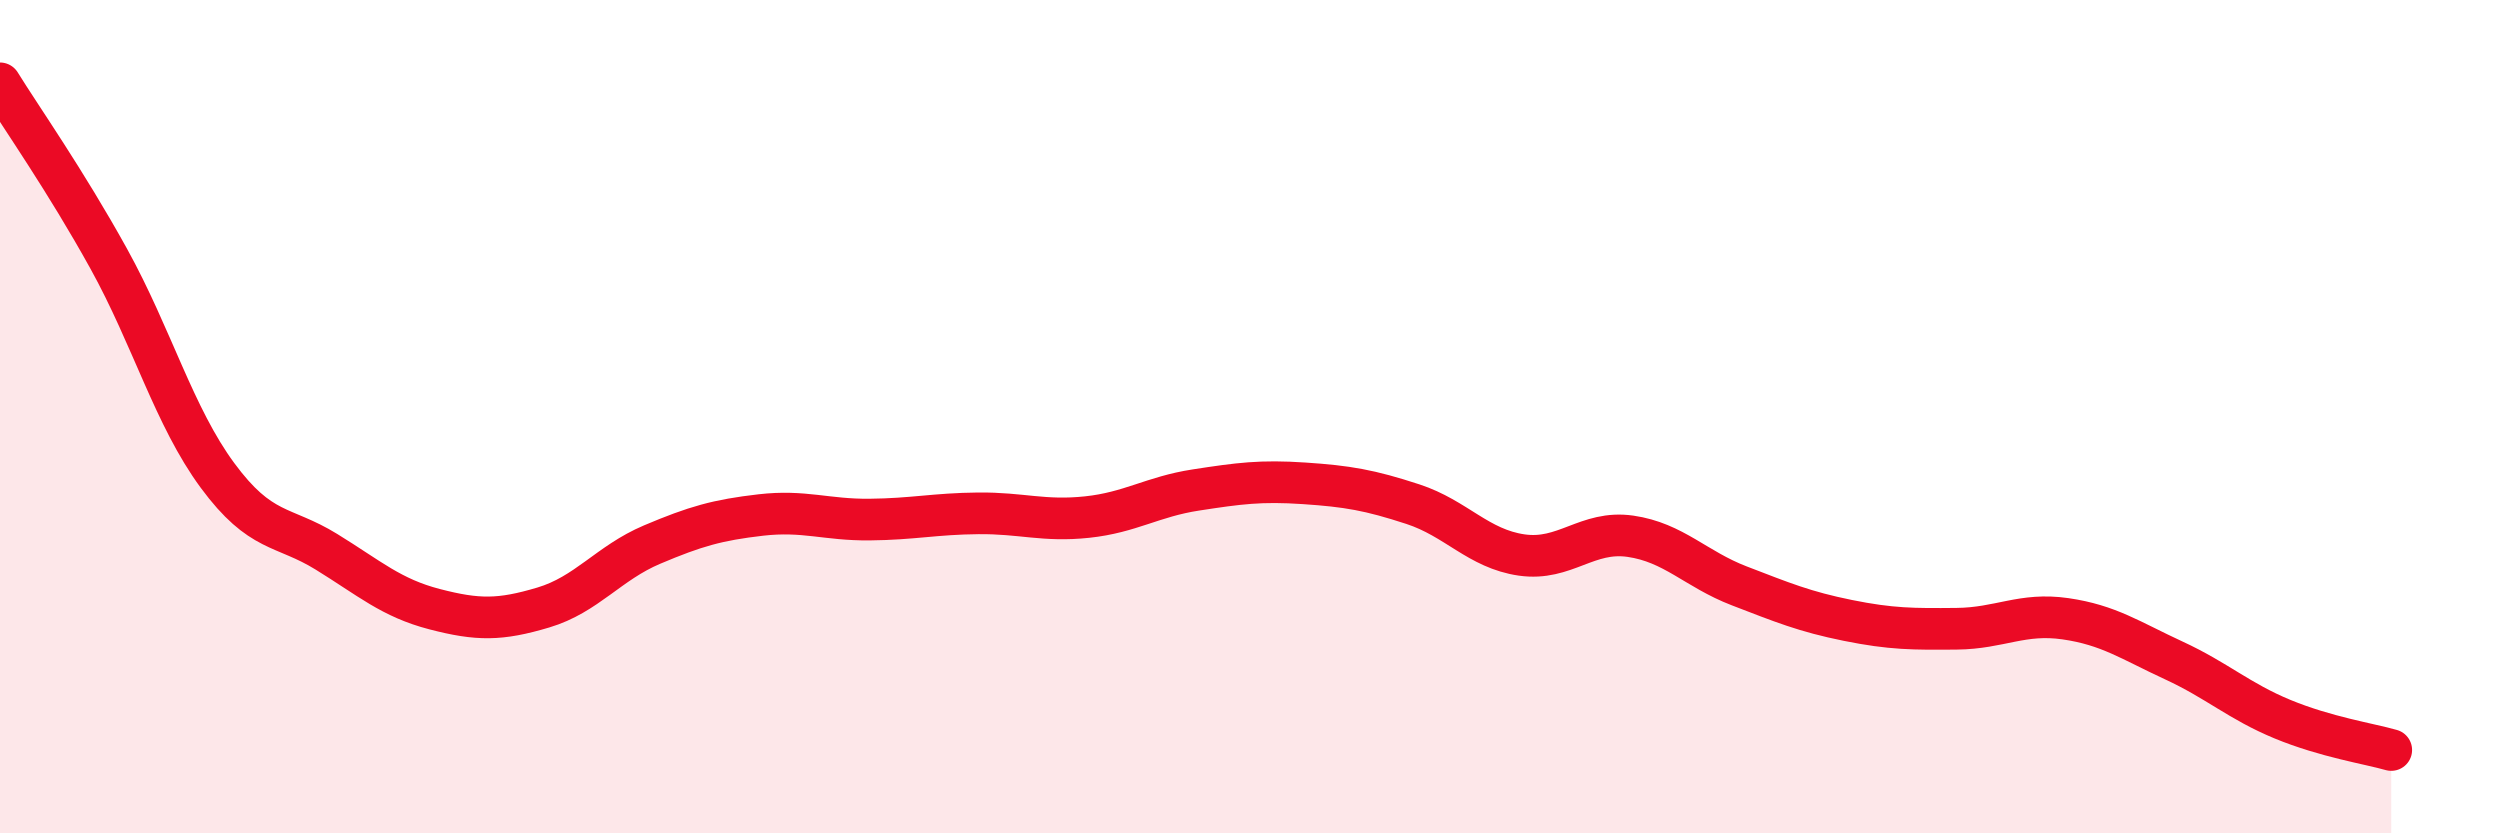
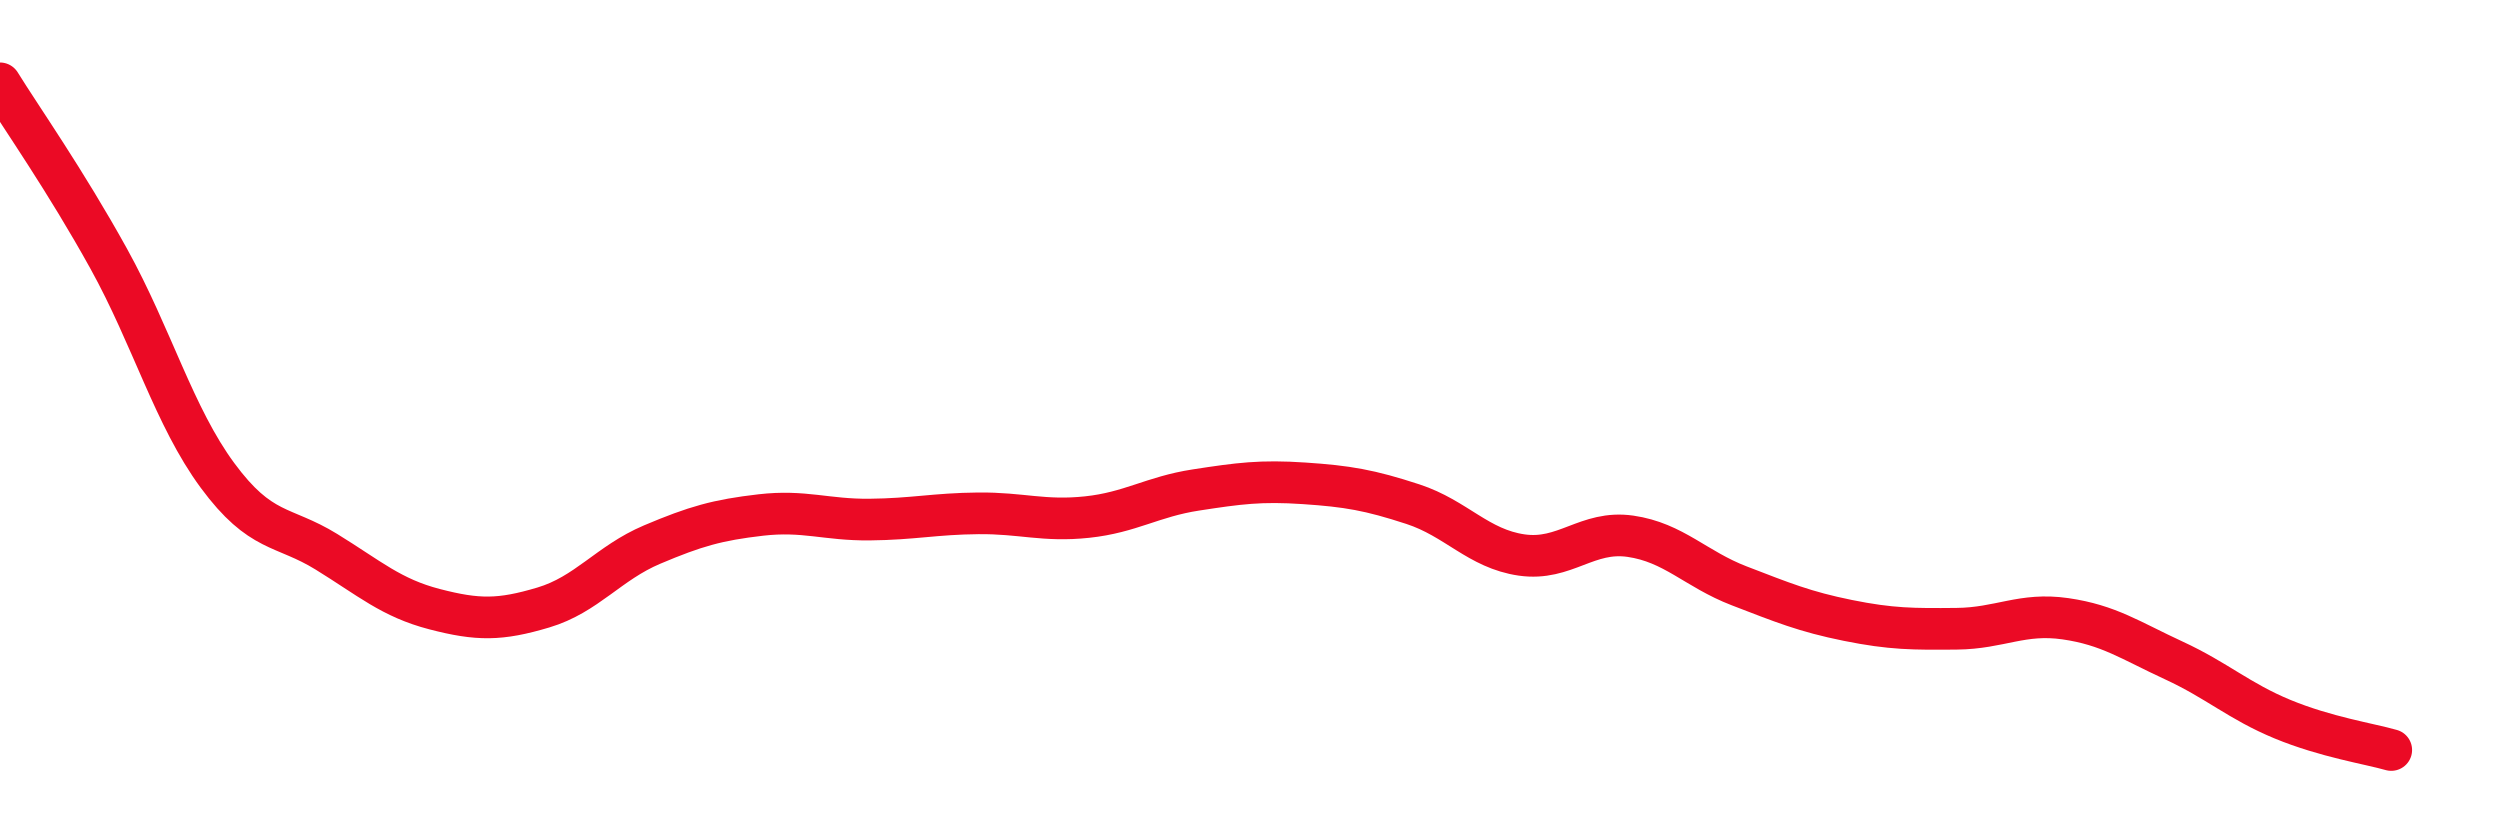
<svg xmlns="http://www.w3.org/2000/svg" width="60" height="20" viewBox="0 0 60 20">
-   <path d="M 0,2 C 0.52,2.84 1.57,4.33 2.61,6.21 C 3.65,8.09 4.18,10 5.22,11.41 C 6.26,12.82 6.79,12.6 7.83,13.24 C 8.87,13.88 9.39,14.35 10.43,14.62 C 11.47,14.89 12,14.89 13.04,14.58 C 14.08,14.27 14.61,13.51 15.65,13.07 C 16.69,12.63 17.22,12.48 18.26,12.36 C 19.3,12.24 19.83,12.48 20.87,12.47 C 21.91,12.46 22.44,12.33 23.48,12.32 C 24.52,12.31 25.05,12.52 26.09,12.41 C 27.13,12.3 27.66,11.92 28.7,11.76 C 29.74,11.6 30.26,11.53 31.3,11.6 C 32.34,11.67 32.87,11.76 33.91,12.1 C 34.95,12.44 35.48,13.17 36.52,13.32 C 37.56,13.47 38.09,12.72 39.13,12.87 C 40.17,13.02 40.7,13.66 41.74,14.06 C 42.78,14.46 43.31,14.68 44.35,14.89 C 45.39,15.1 45.92,15.1 46.96,15.09 C 48,15.08 48.53,14.7 49.57,14.85 C 50.61,15 51.13,15.37 52.17,15.85 C 53.21,16.33 53.74,16.83 54.78,17.26 C 55.82,17.69 56.87,17.85 57.39,18L57.39 20L0 20Z" fill="#EB0A25" opacity="0.1" stroke-linecap="round" stroke-linejoin="round" />
  <path d="M 0,2 C 0.52,2.84 1.57,4.33 2.61,6.21 C 3.65,8.09 4.18,10 5.22,11.41 C 6.26,12.82 6.79,12.6 7.83,13.24 C 8.87,13.88 9.39,14.35 10.43,14.62 C 11.47,14.89 12,14.89 13.04,14.58 C 14.08,14.27 14.61,13.51 15.65,13.07 C 16.69,12.63 17.22,12.48 18.26,12.36 C 19.3,12.24 19.83,12.48 20.87,12.47 C 21.91,12.46 22.44,12.33 23.48,12.32 C 24.52,12.31 25.05,12.52 26.09,12.41 C 27.13,12.3 27.66,11.92 28.7,11.76 C 29.74,11.6 30.26,11.53 31.3,11.6 C 32.34,11.67 32.87,11.76 33.91,12.1 C 34.95,12.44 35.48,13.17 36.52,13.32 C 37.56,13.47 38.09,12.72 39.13,12.87 C 40.17,13.02 40.7,13.66 41.74,14.06 C 42.78,14.46 43.31,14.68 44.35,14.89 C 45.39,15.1 45.92,15.1 46.96,15.09 C 48,15.08 48.53,14.7 49.57,14.85 C 50.61,15 51.13,15.37 52.17,15.85 C 53.21,16.33 53.74,16.83 54.78,17.26 C 55.82,17.69 56.87,17.85 57.39,18" stroke="#EB0A25" stroke-width="1" fill="none" stroke-linecap="round" stroke-linejoin="round" />
</svg>